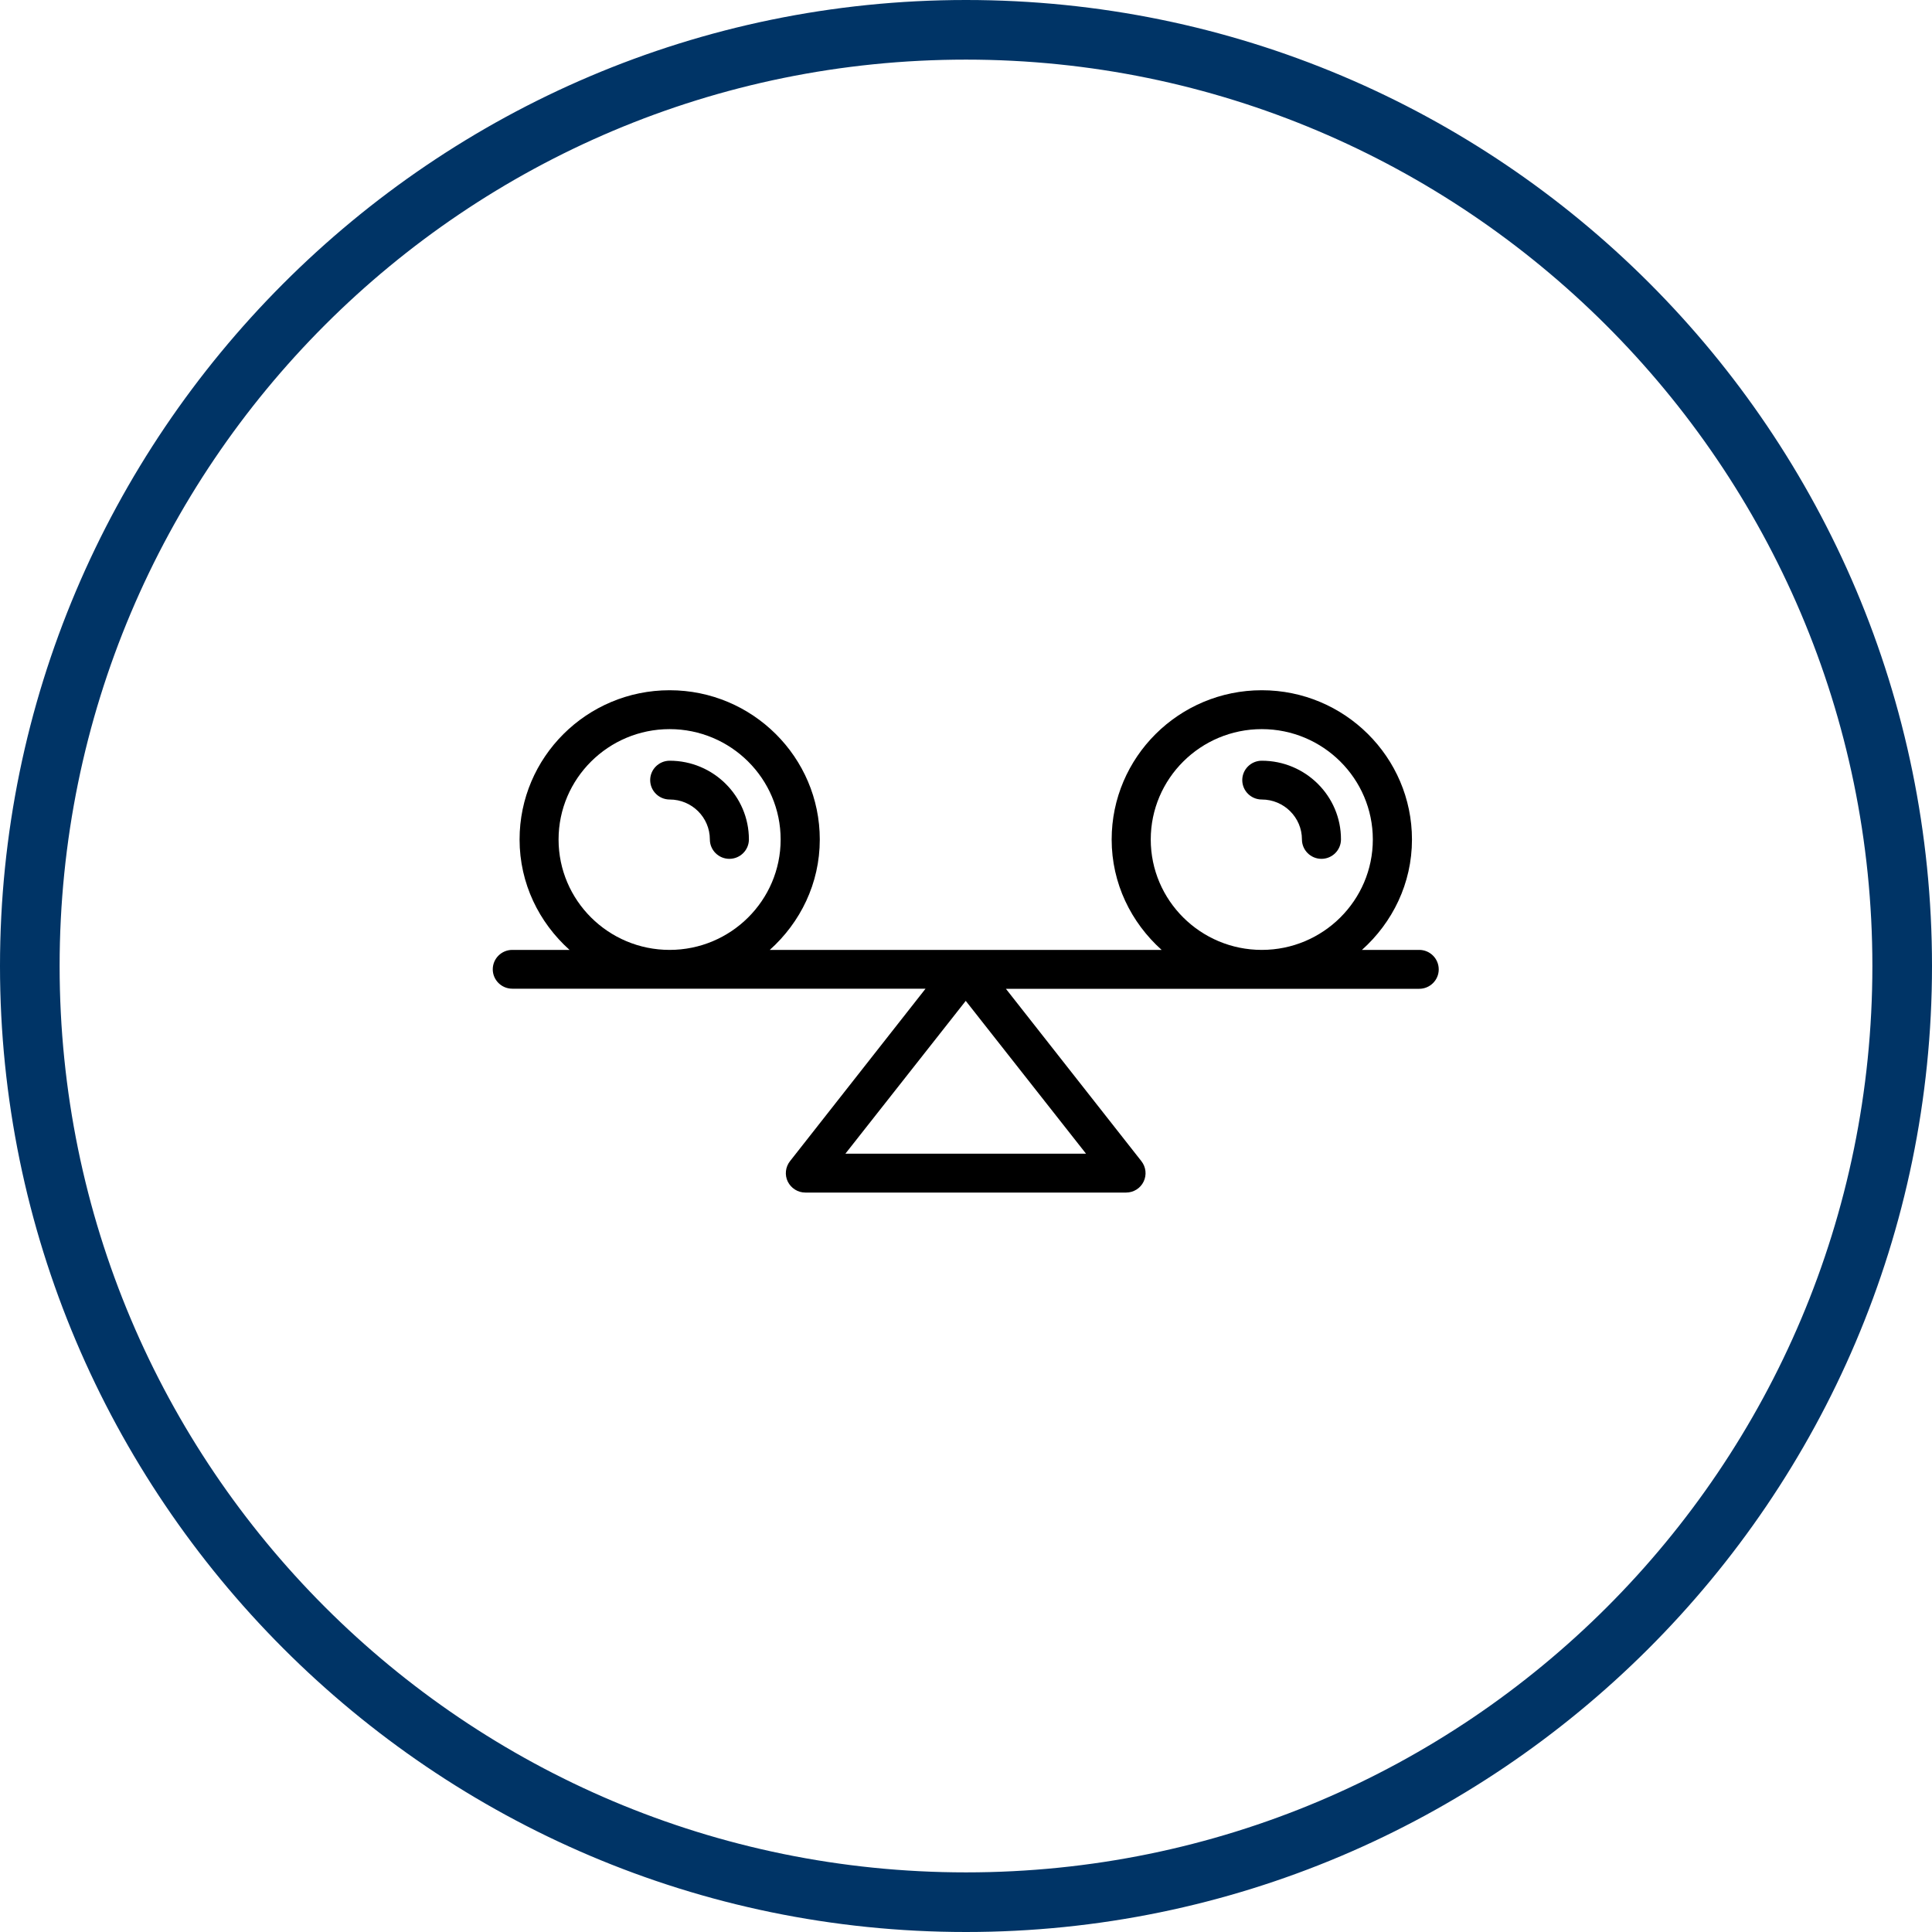
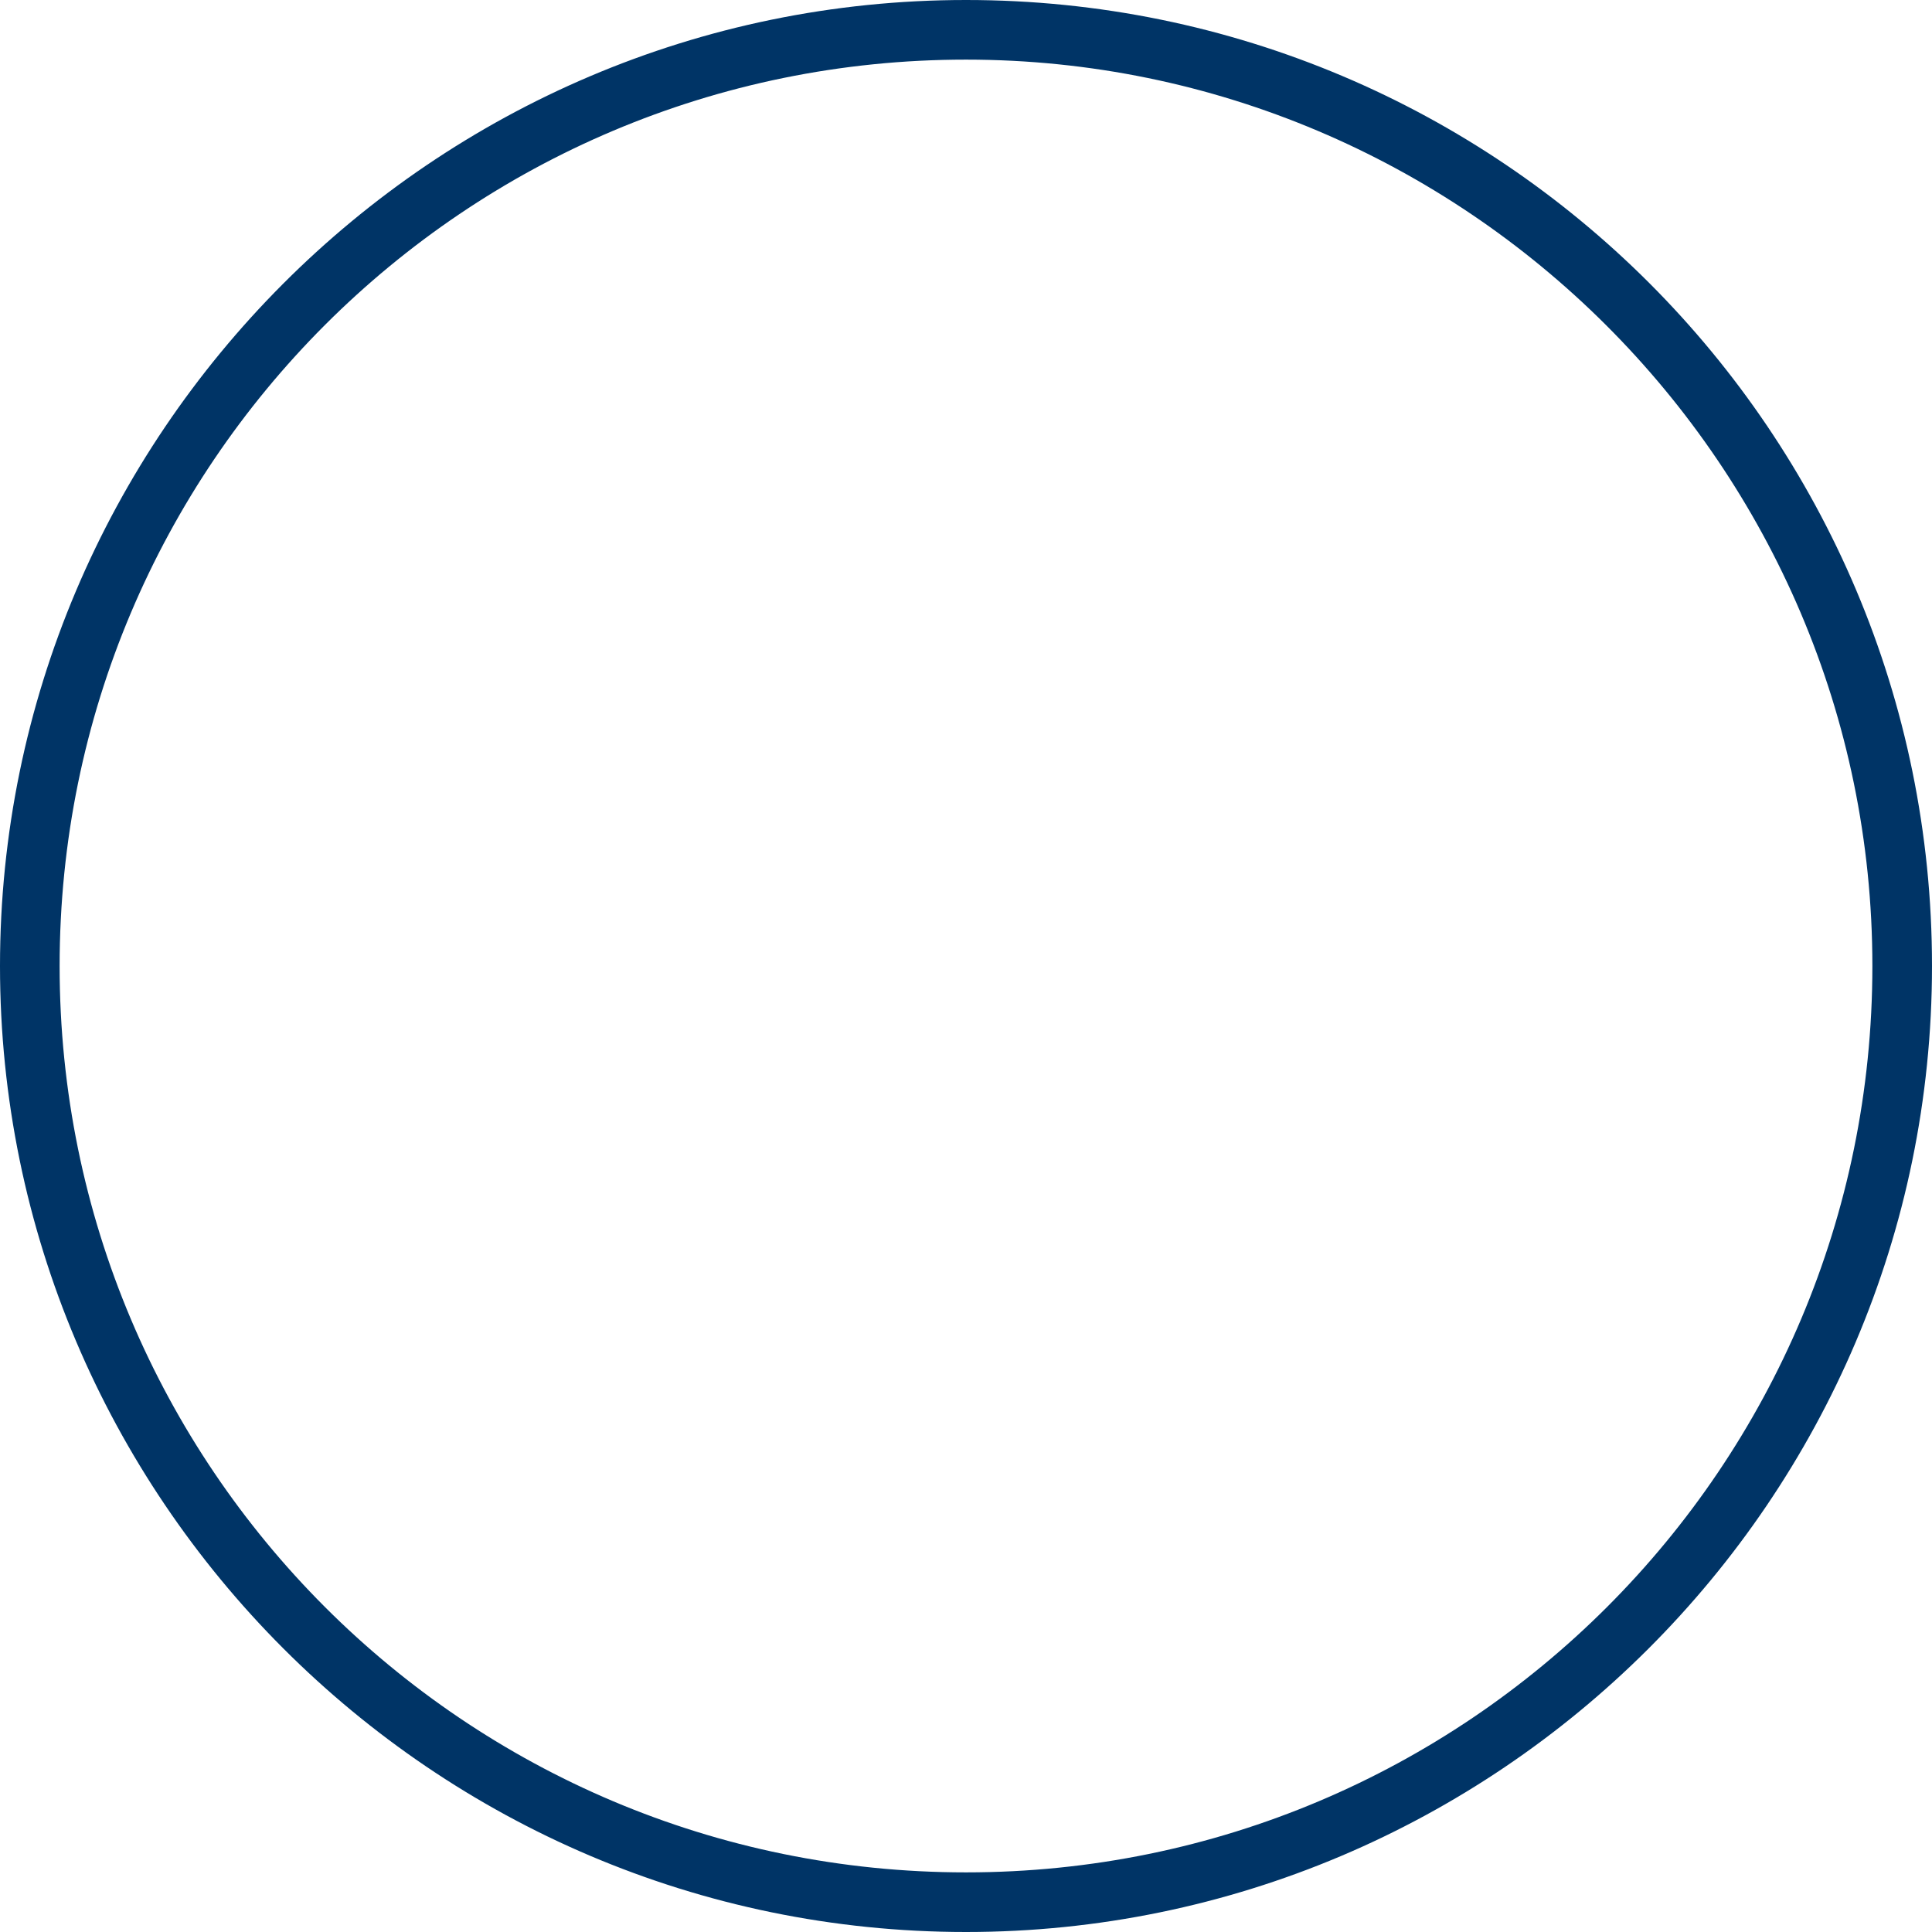
<svg xmlns="http://www.w3.org/2000/svg" width="200" zoomAndPan="magnify" viewBox="0 0 150 150" height="200" preserveAspectRatio="xMidYMid meet" version="1.0">
  <defs>
    <clipPath id="acc8647272">
      <path d="M 38.23 53.59 L 111.73 53.59 L 111.73 92.59 L 38.23 92.59 Z M 38.23 53.59 " clip-rule="nonzero" />
    </clipPath>
  </defs>
  <path fill="#003466" d="M 75 150 C 33.566 150 0 116.203 0 75 C 0 33.797 33.566 0 75 0 C 116.434 0 150 33.566 150 75 C 150 116.434 116.203 150 75 150 Z M 75 4.629 C 36.109 4.629 4.629 36.109 4.629 75 C 4.629 113.891 36.109 145.371 75 145.371 C 113.891 145.371 145.371 113.891 145.371 75 C 145.371 36.109 113.656 4.629 75 4.629 Z M 75 4.629 " fill-opacity="1" fill-rule="nonzero" />
  <g clip-path="url(#acc8647272)">
-     <path fill="#000000" d="M 110.188 73.75 L 105.742 73.75 C 108.109 71.629 109.625 68.594 109.625 65.18 C 109.625 58.793 104.398 53.59 97.965 53.59 C 91.535 53.59 86.309 58.785 86.309 65.18 C 86.309 68.594 87.824 71.629 90.188 73.75 L 59.766 73.75 C 62.133 71.629 63.648 68.594 63.648 65.18 C 63.648 58.793 58.422 53.59 51.988 53.59 C 45.559 53.59 40.34 58.785 40.34 65.18 C 40.34 68.594 41.855 71.629 44.219 73.75 L 39.773 73.75 C 38.938 73.75 38.258 74.426 38.258 75.258 C 38.258 76.086 38.938 76.762 39.773 76.762 L 71.859 76.762 L 61.336 90.152 C 60.98 90.605 60.91 91.223 61.164 91.742 C 61.422 92.258 61.945 92.59 62.527 92.59 L 87.43 92.59 C 88.008 92.59 88.543 92.258 88.789 91.742 C 89.043 91.223 88.973 90.605 88.617 90.152 L 78.098 76.77 L 110.188 76.77 C 111.023 76.77 111.703 76.094 111.703 75.266 C 111.703 74.426 111.023 73.75 110.188 73.75 Z M 43.367 65.18 C 43.367 60.453 47.234 56.609 51.988 56.609 C 56.742 56.609 60.609 60.453 60.609 65.18 C 60.609 69.906 56.742 73.75 51.988 73.75 C 47.234 73.75 43.367 69.906 43.367 65.18 Z M 65.641 89.566 L 74.98 77.707 L 84.32 89.574 L 65.641 89.574 Z M 89.344 65.18 C 89.344 60.453 93.211 56.609 97.965 56.609 C 102.719 56.609 106.586 60.453 106.586 65.18 C 106.586 69.906 102.719 73.75 97.965 73.75 C 93.211 73.75 89.344 69.906 89.344 65.18 Z M 89.344 65.18 " fill-opacity="1" fill-rule="nonzero" />
-   </g>
-   <path fill="#000000" d="M 51.996 59.062 C 51.16 59.062 50.48 59.738 50.48 60.566 C 50.48 61.398 51.16 62.074 51.996 62.074 C 53.715 62.074 55.113 63.465 55.113 65.172 C 55.113 66.004 55.793 66.68 56.629 66.68 C 57.461 66.68 58.145 66.004 58.145 65.172 C 58.145 61.805 55.383 59.062 51.996 59.062 Z M 51.996 59.062 " fill-opacity="1" fill-rule="nonzero" />
-   <path fill="#000000" d="M 97.965 59.062 C 97.129 59.062 96.449 59.738 96.449 60.566 C 96.449 61.398 97.129 62.074 97.965 62.074 C 99.684 62.074 101.082 63.465 101.082 65.172 C 101.082 66.004 101.762 66.68 102.598 66.68 C 103.43 66.68 104.113 66.004 104.113 65.172 C 104.121 61.805 101.359 59.062 97.965 59.062 Z M 97.965 59.062 " fill-opacity="1" fill-rule="nonzero" />
+     </g>
</svg>